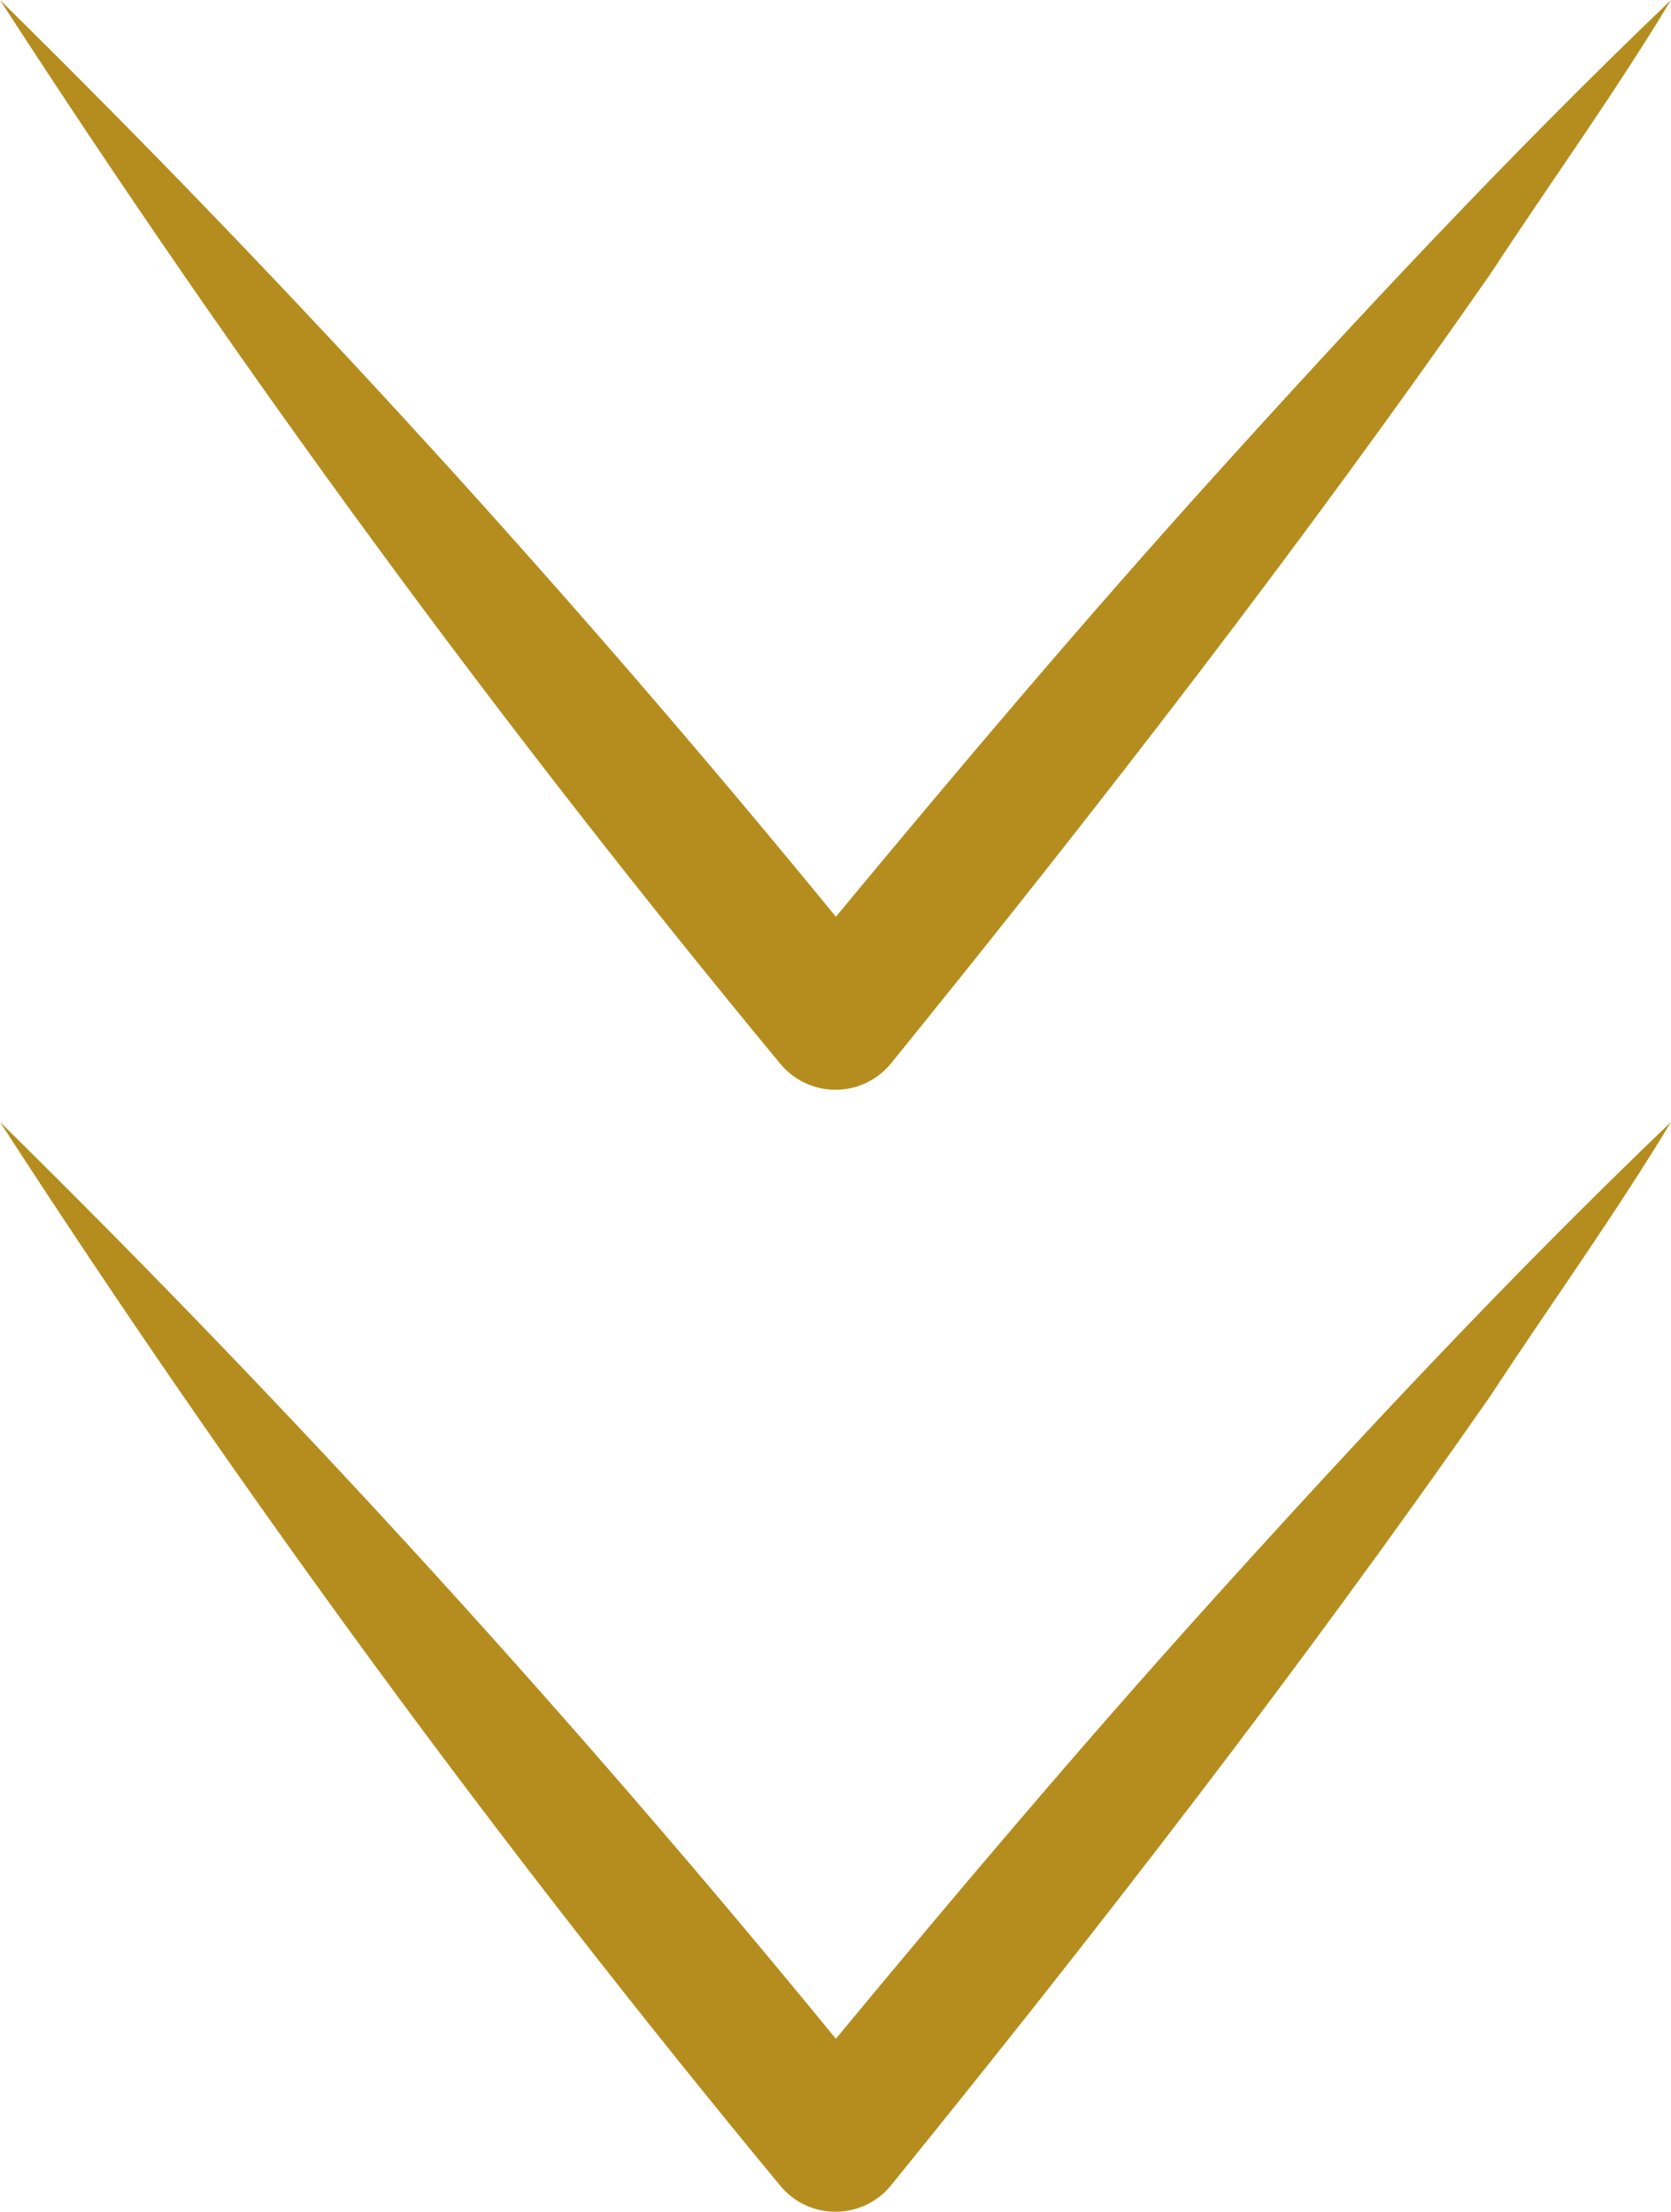
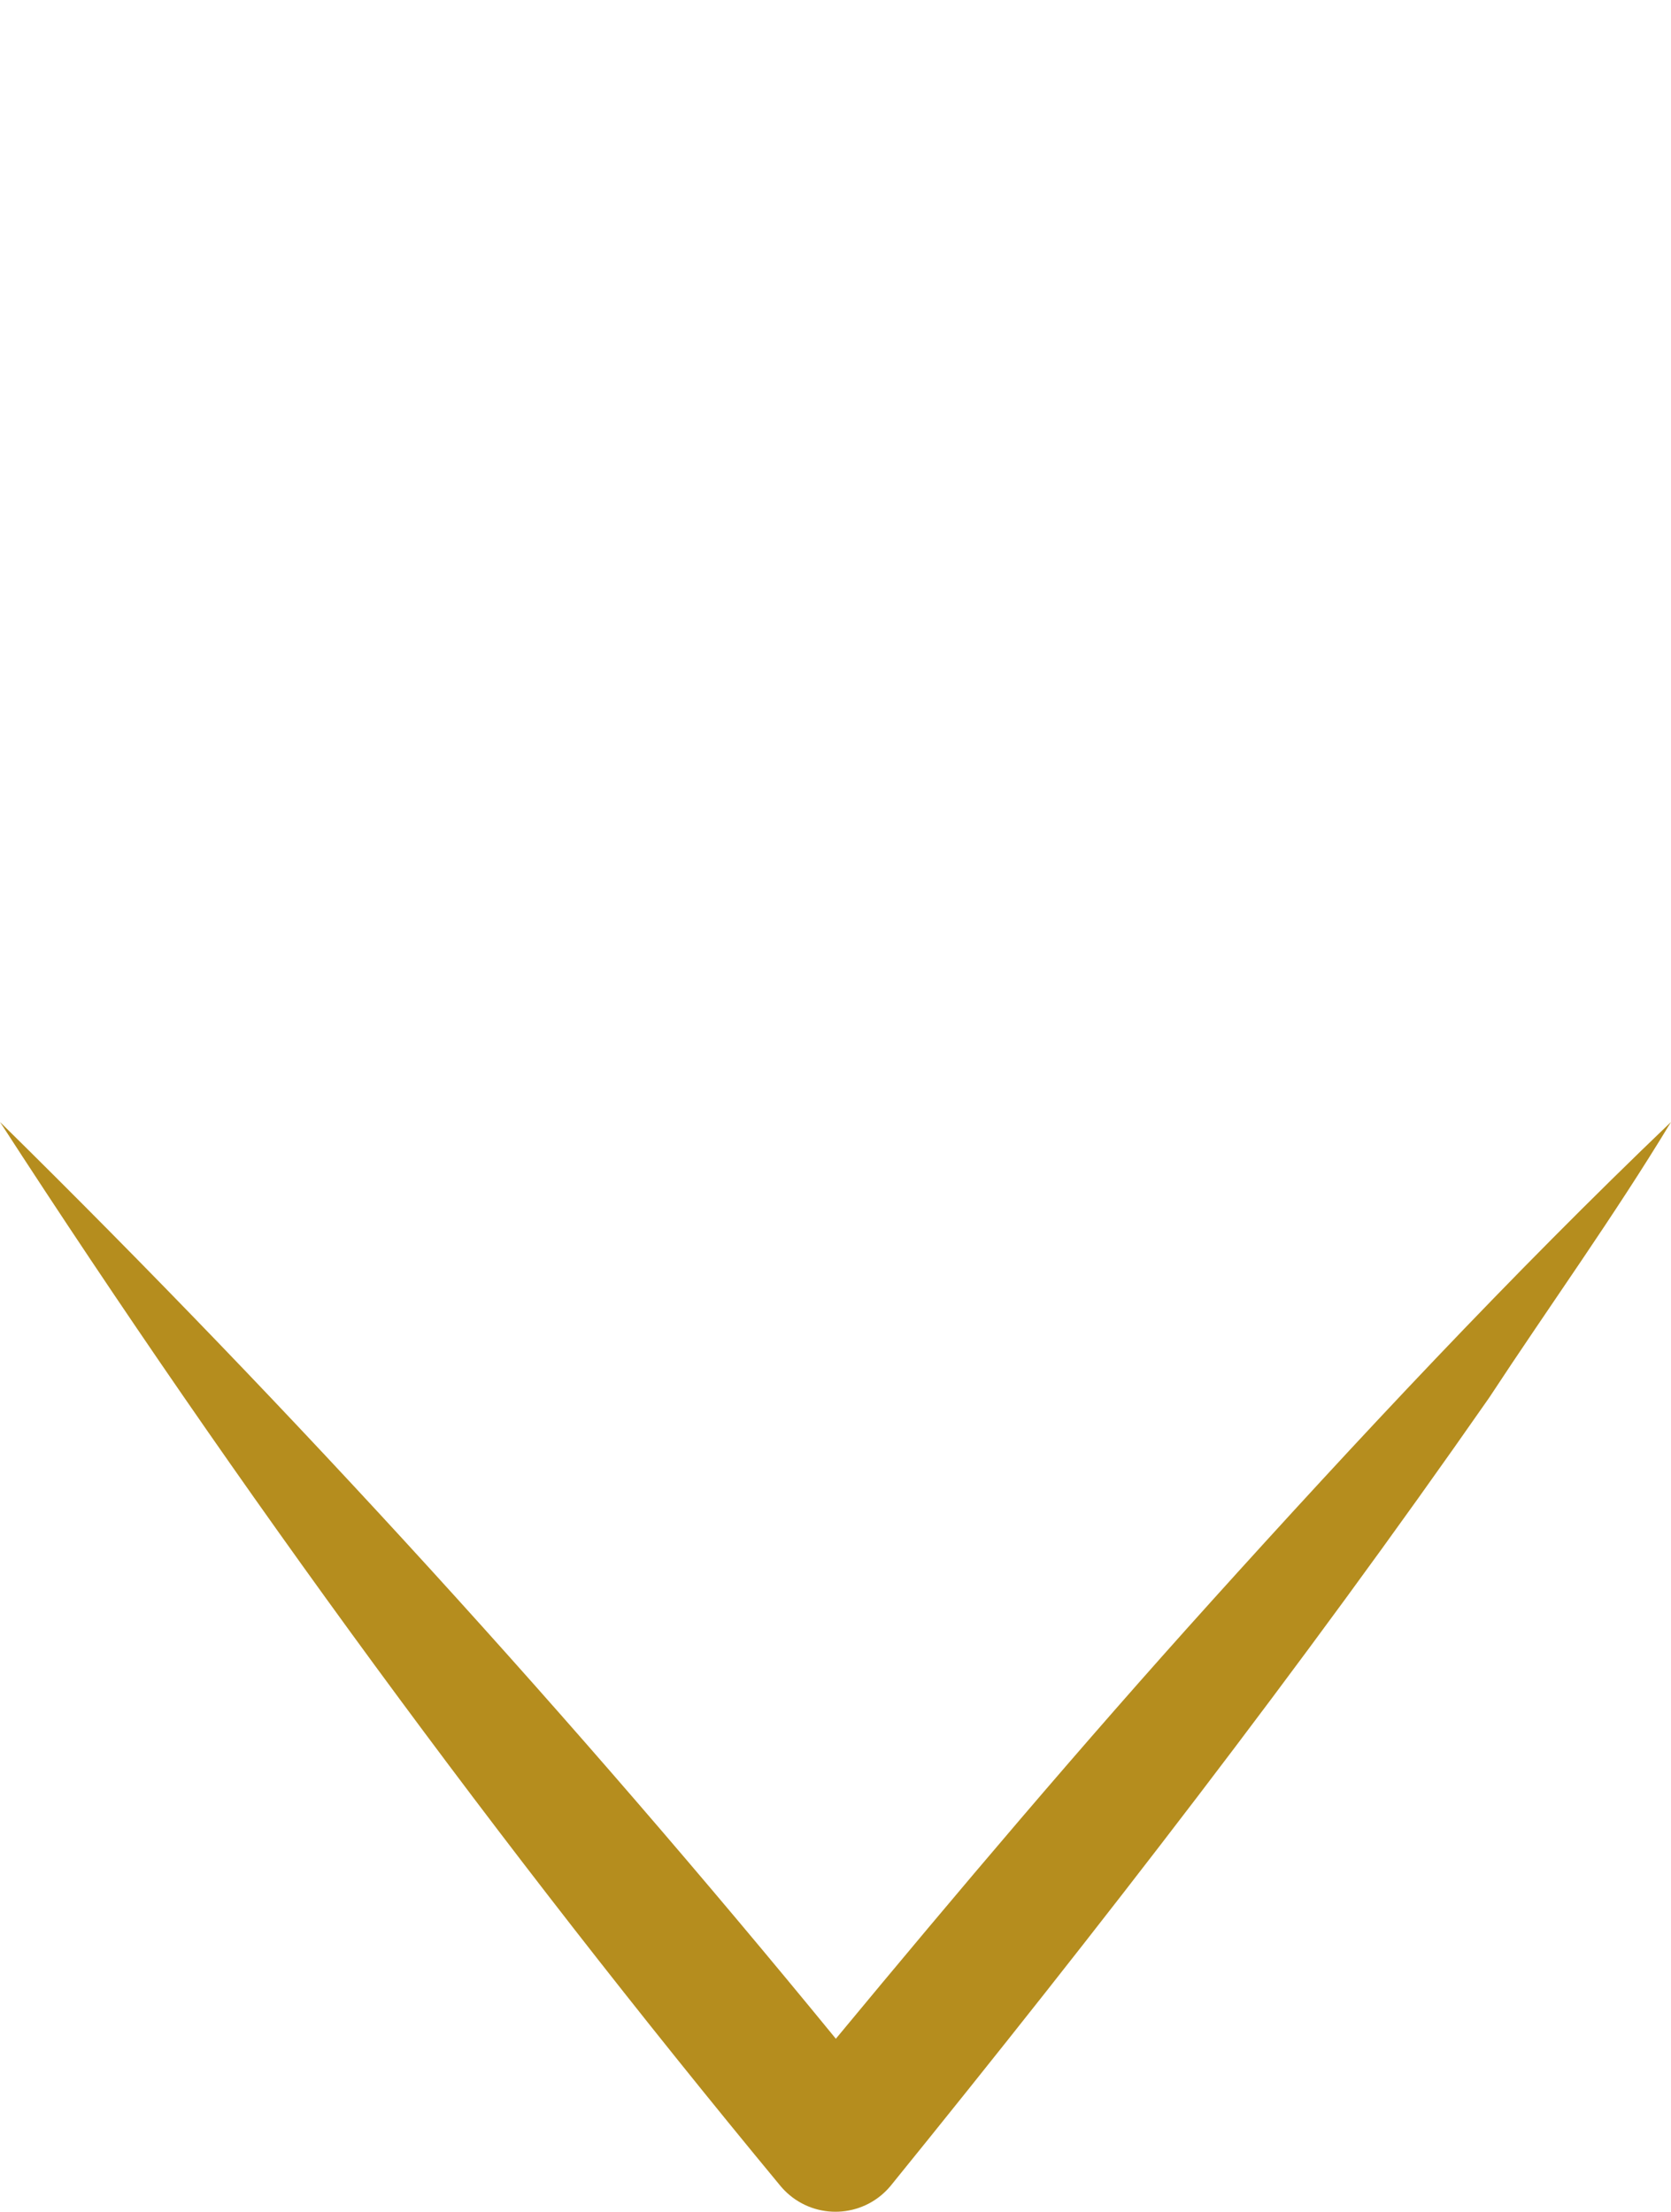
<svg xmlns="http://www.w3.org/2000/svg" id="_レイヤー_1" viewBox="0 0 57.75 76.429">
  <defs>
    <style>.cls-1{fill:#b58d1e;}</style>
  </defs>
-   <path class="cls-1" d="M27.296,37.089c1.052.872,2.613.726,3.485-.327,7.194-8.873,14.182-17.902,20.687-27.237,2.087-3.18,4.311-6.262,6.282-9.525-5.565,5.325-10.816,10.948-15.927,16.611-4.438,4.918-8.714,9.976-12.935,15.068C19.831,20.612,10.194,10.032,0,0c8.268,12.768,17.273,25.042,26.969,36.762.098.119.208.228.327.327Z" />
  <path class="cls-1" d="M41.823,55.383c-4.439,4.918-8.715,9.973-12.936,15.068C19.831,59.383,10.194,48.803,0,38.771c8.269,12.767,17.274,25.042,26.969,36.762.098.119.208.228.327.327,1.052.872,2.613.726,3.485-.327,7.194-8.873,14.182-17.902,20.687-27.237,2.087-3.18,4.311-6.262,6.282-9.525-5.565,5.325-10.816,10.948-15.927,16.611Z" />
</svg>